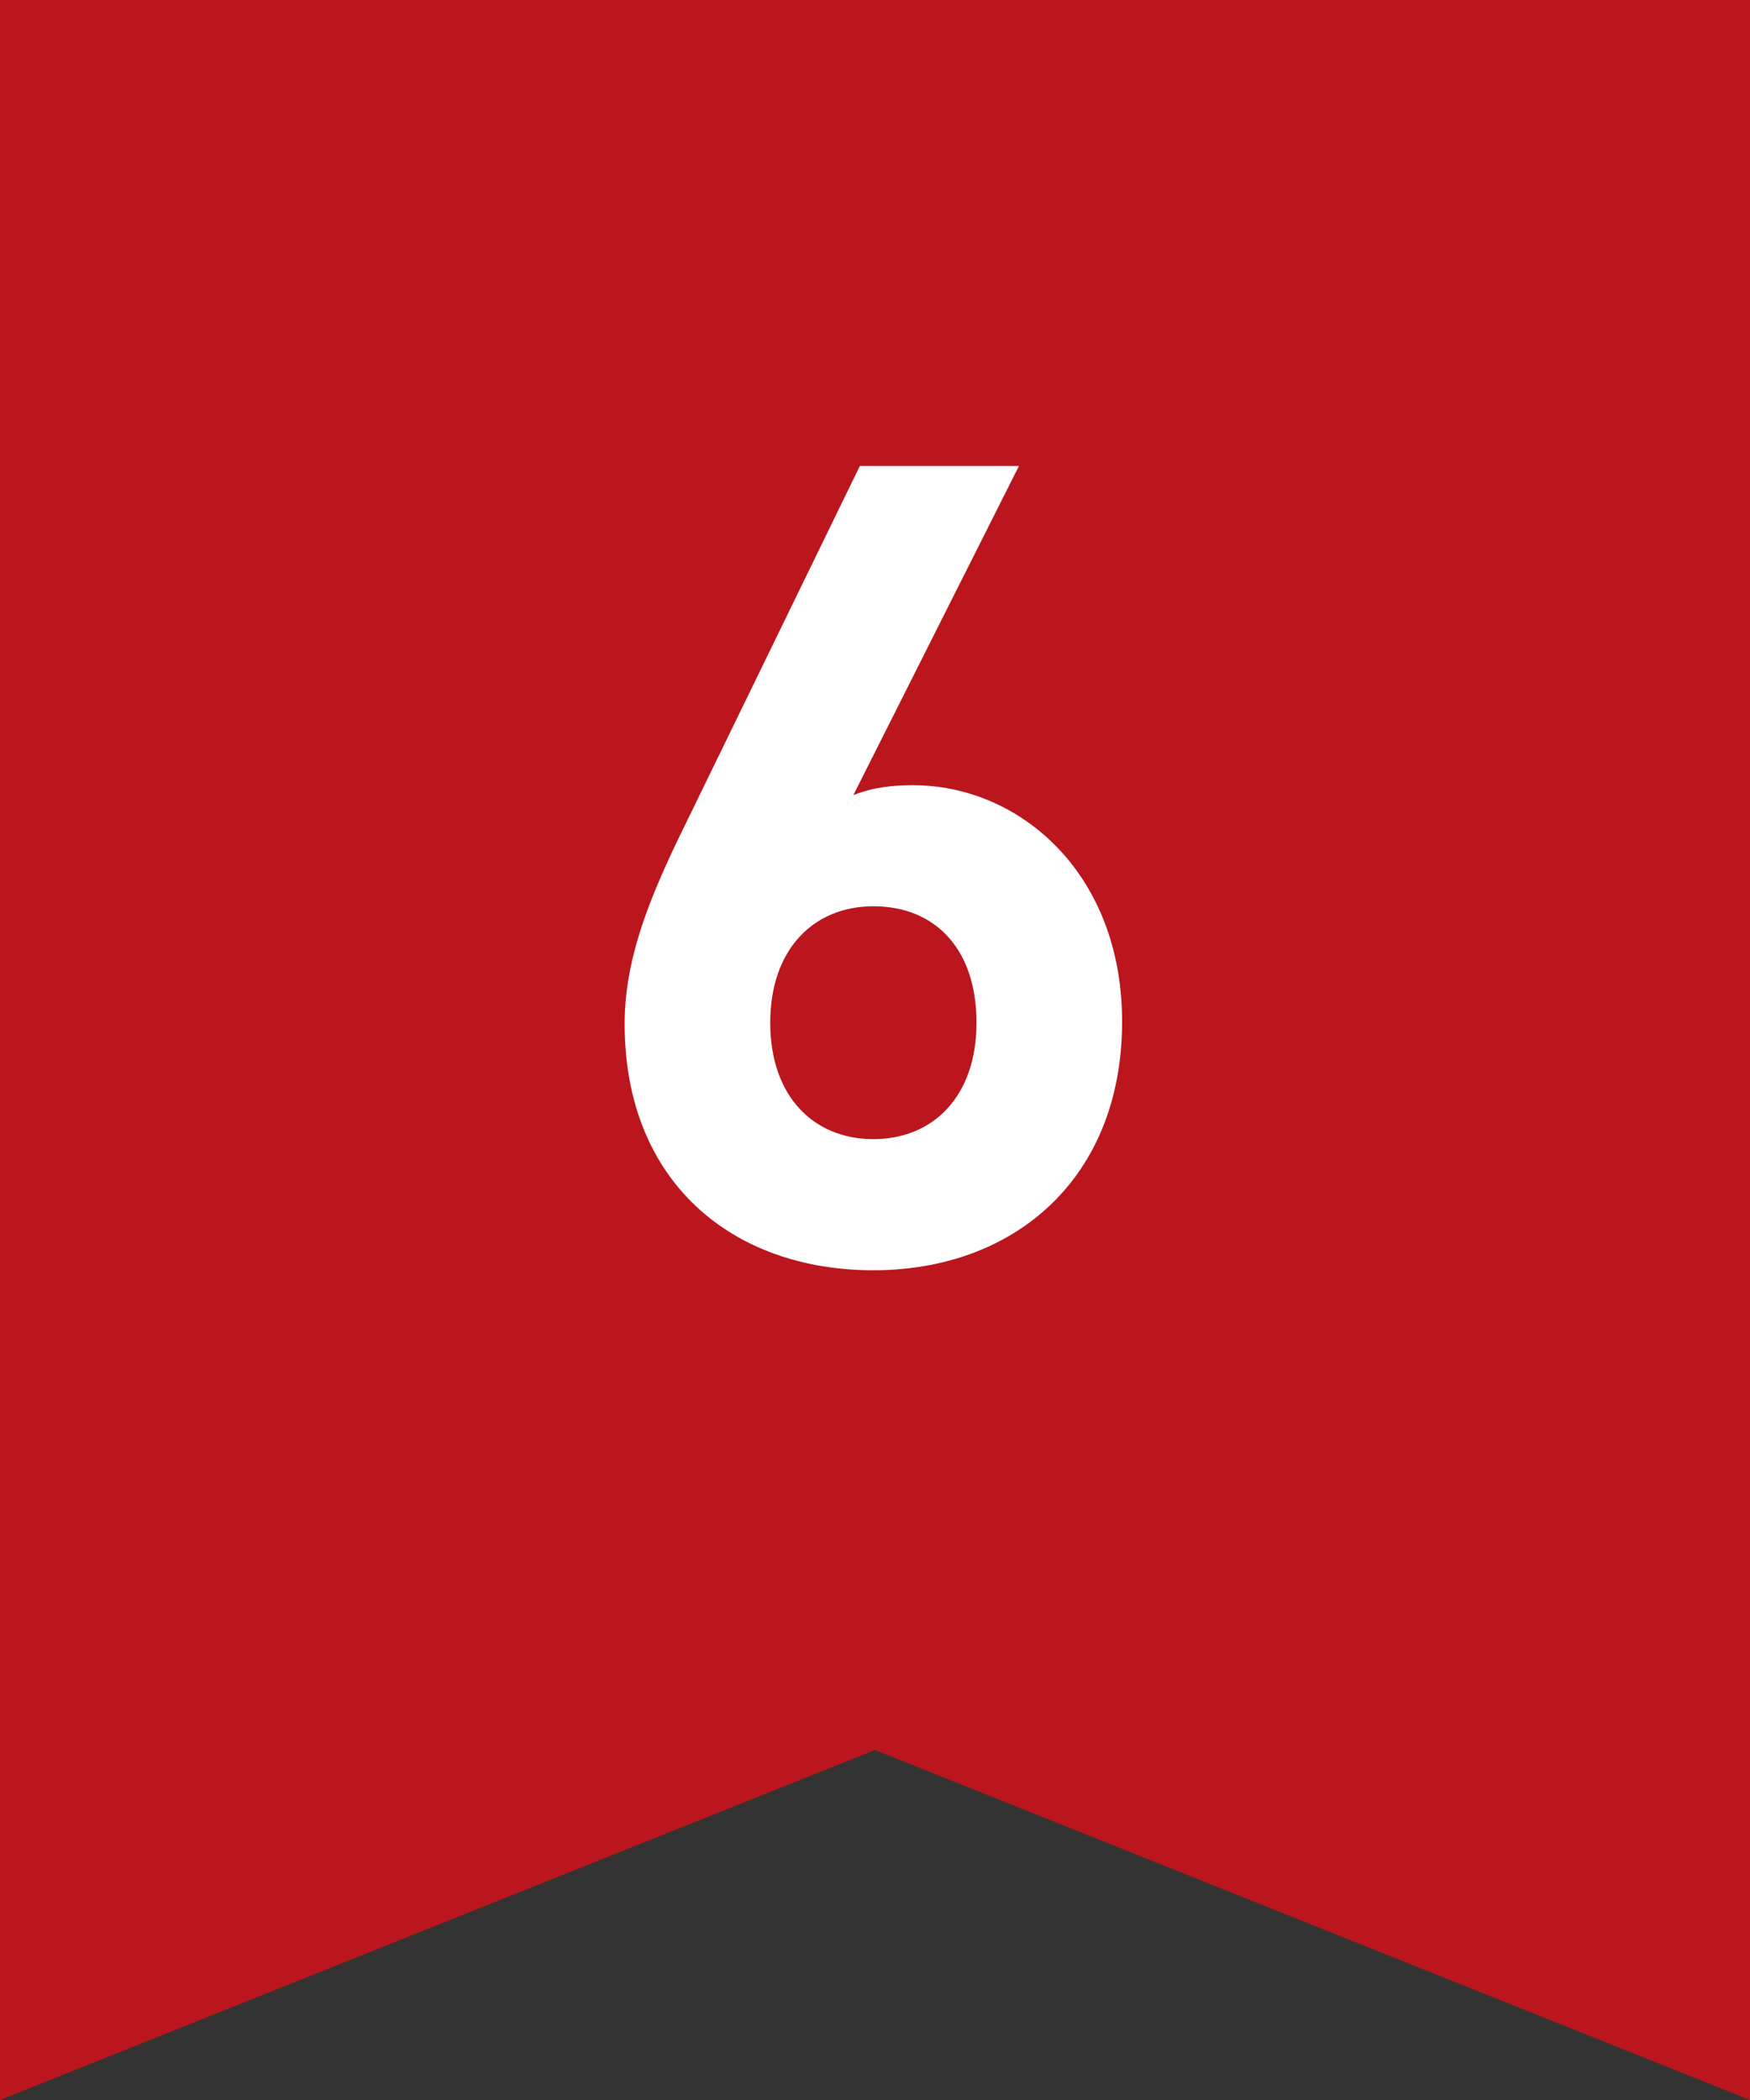
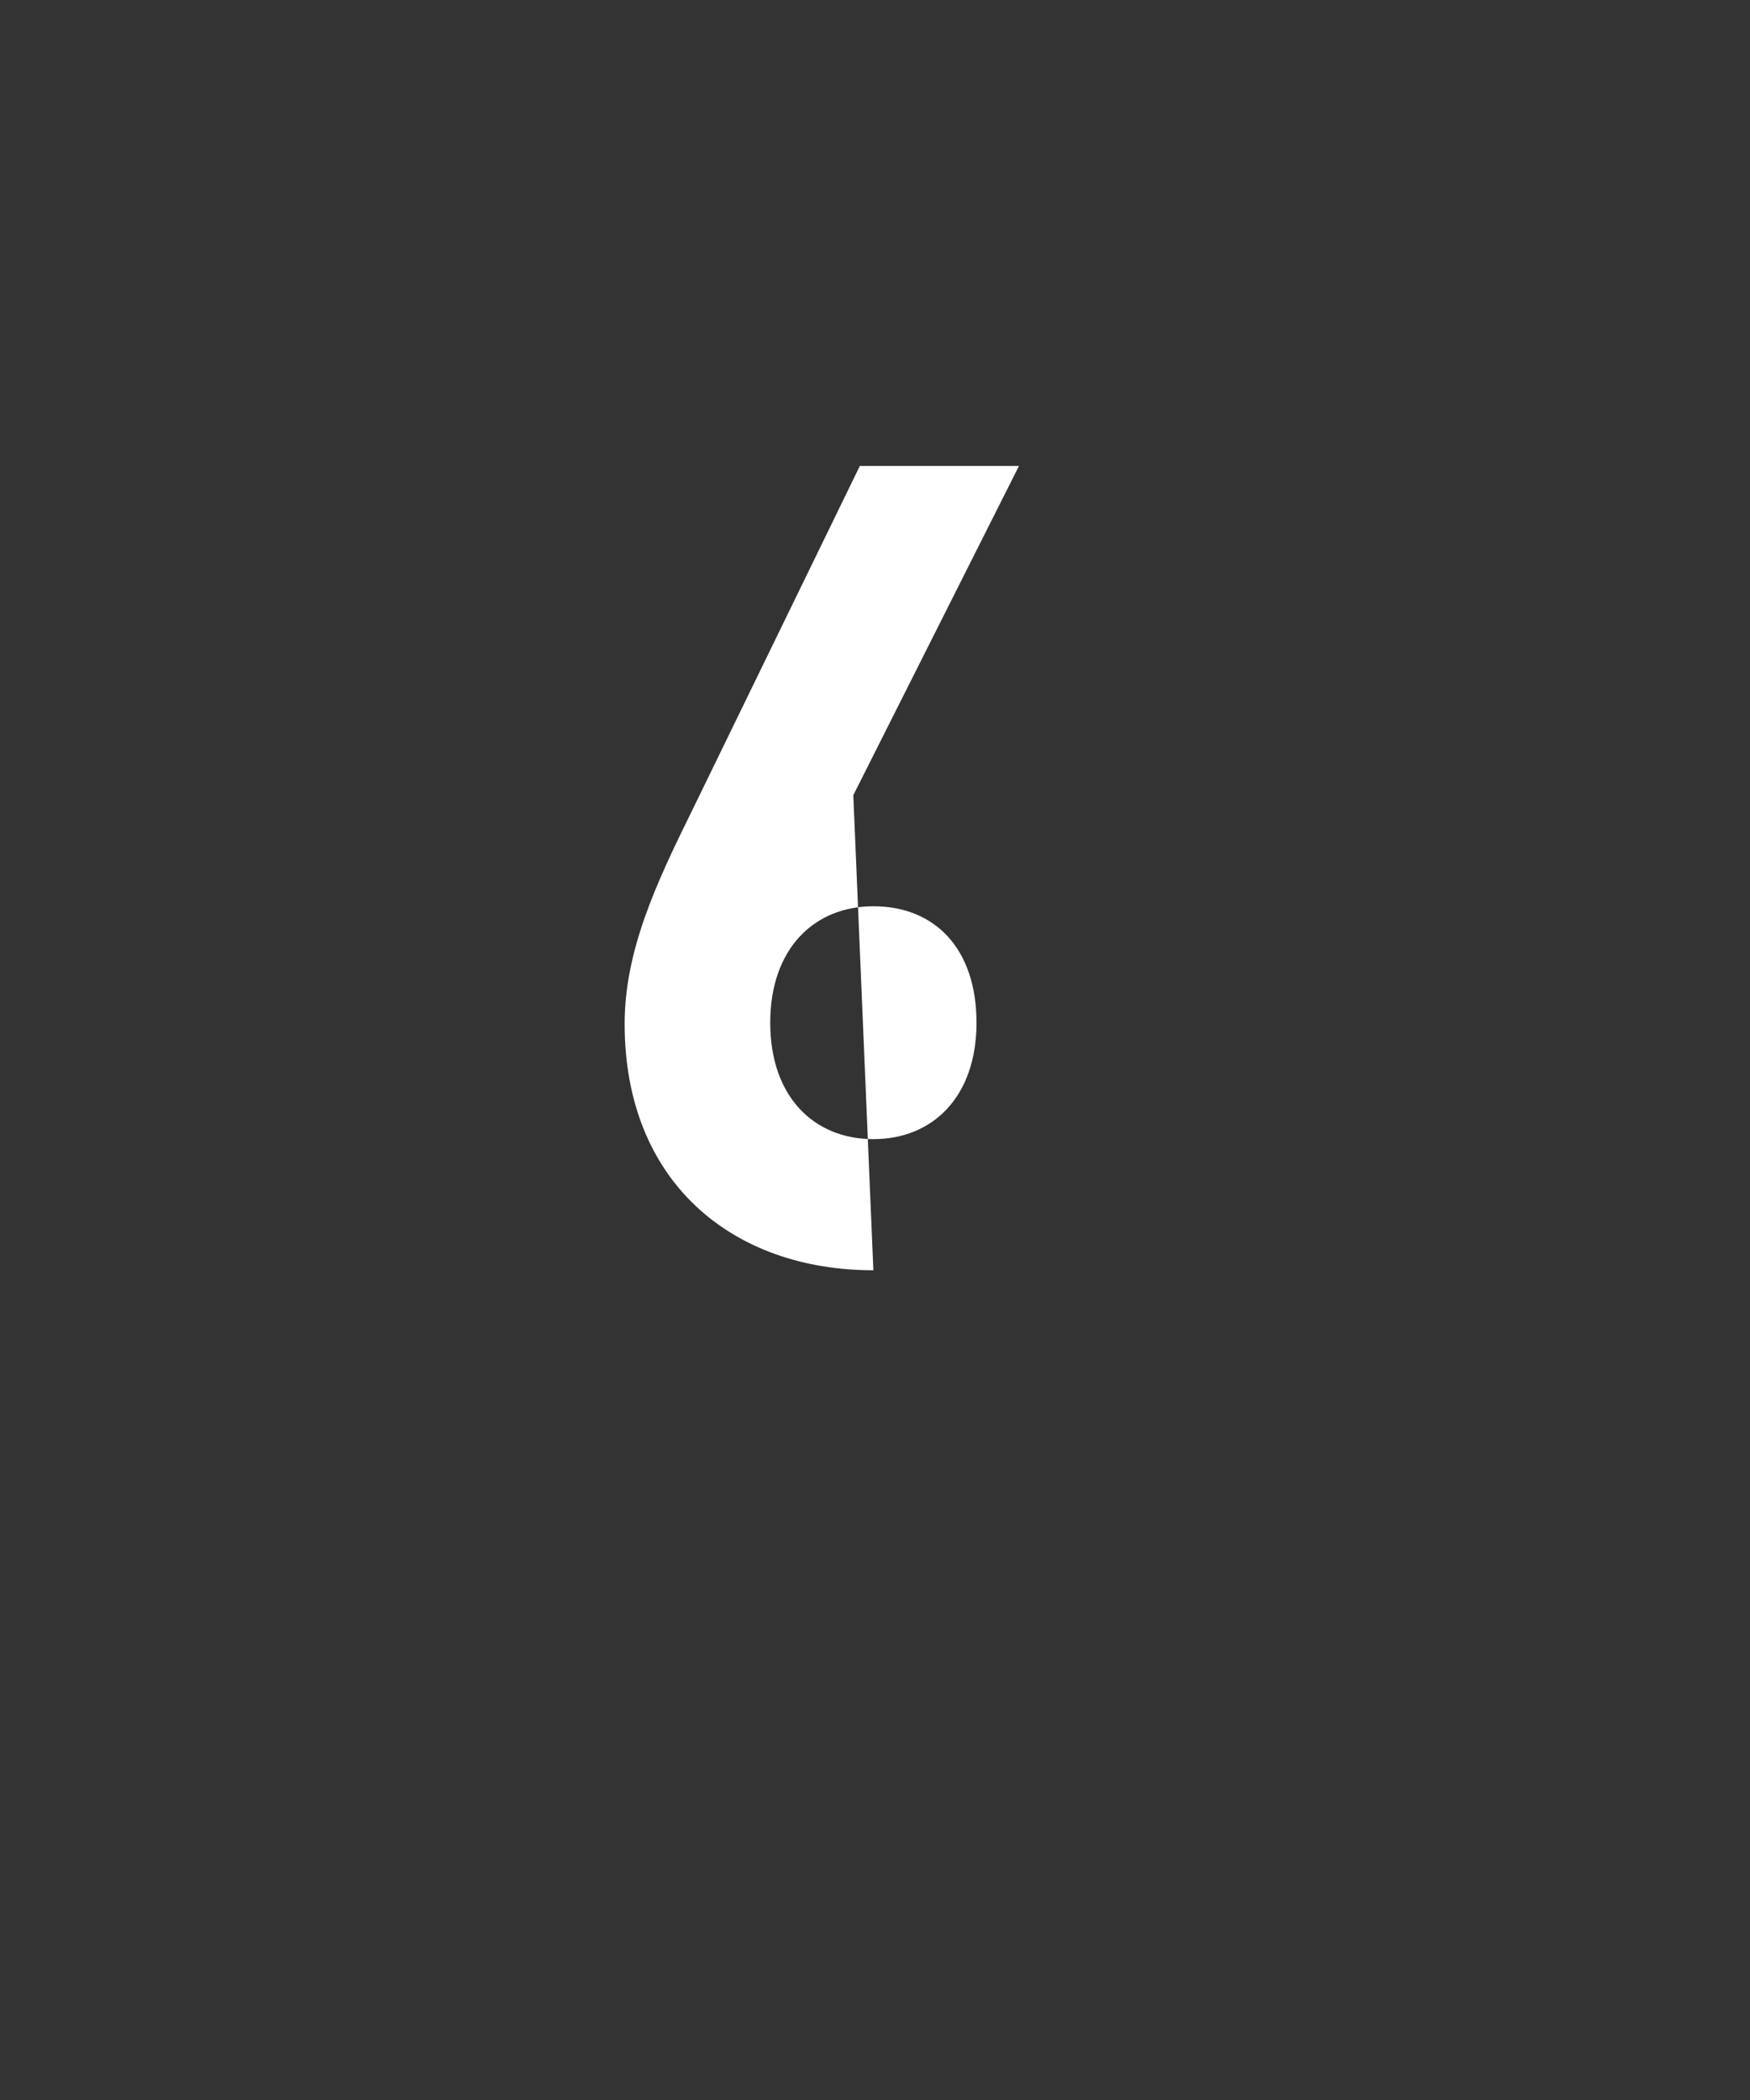
<svg xmlns="http://www.w3.org/2000/svg" id="_イヤー_2" viewBox="0 0 75 90">
  <rect x="0" y="0" width="75" height="90" fill="#333333" stroke="none" />
  <defs>
    <style>.cls-1{fill:#fff;}.cls-2{fill:#bb161d;}</style>
  </defs>
  <g id="cnt01">
    <g>
-       <polygon class="cls-2" points="75 90 37.5 75 0 90 0 45 0 0 37.5 0 75 0 75 45 75 90" />
-       <path class="cls-1" d="M37.43,54.44c-6.05,0-10.66-3.79-10.66-10.56,0-3.12,1.34-6,2.88-9.12l7.2-14.79h6.82l-7.1,14.11c.82-.34,1.73-.43,2.54-.43,4.61,0,8.98,3.79,8.98,10.13,0,6.72-4.61,10.66-10.66,10.66Zm0-15.6c-2.54,0-4.42,1.82-4.42,4.99s1.87,4.99,4.42,4.99,4.42-1.82,4.42-4.99-1.78-4.99-4.42-4.99Z" />
+       <path class="cls-1" d="M37.43,54.44c-6.05,0-10.66-3.79-10.66-10.56,0-3.12,1.34-6,2.88-9.12l7.2-14.79h6.82l-7.1,14.11Zm0-15.6c-2.54,0-4.42,1.82-4.42,4.99s1.87,4.99,4.42,4.99,4.42-1.82,4.42-4.99-1.78-4.99-4.42-4.99Z" />
    </g>
  </g>
</svg>